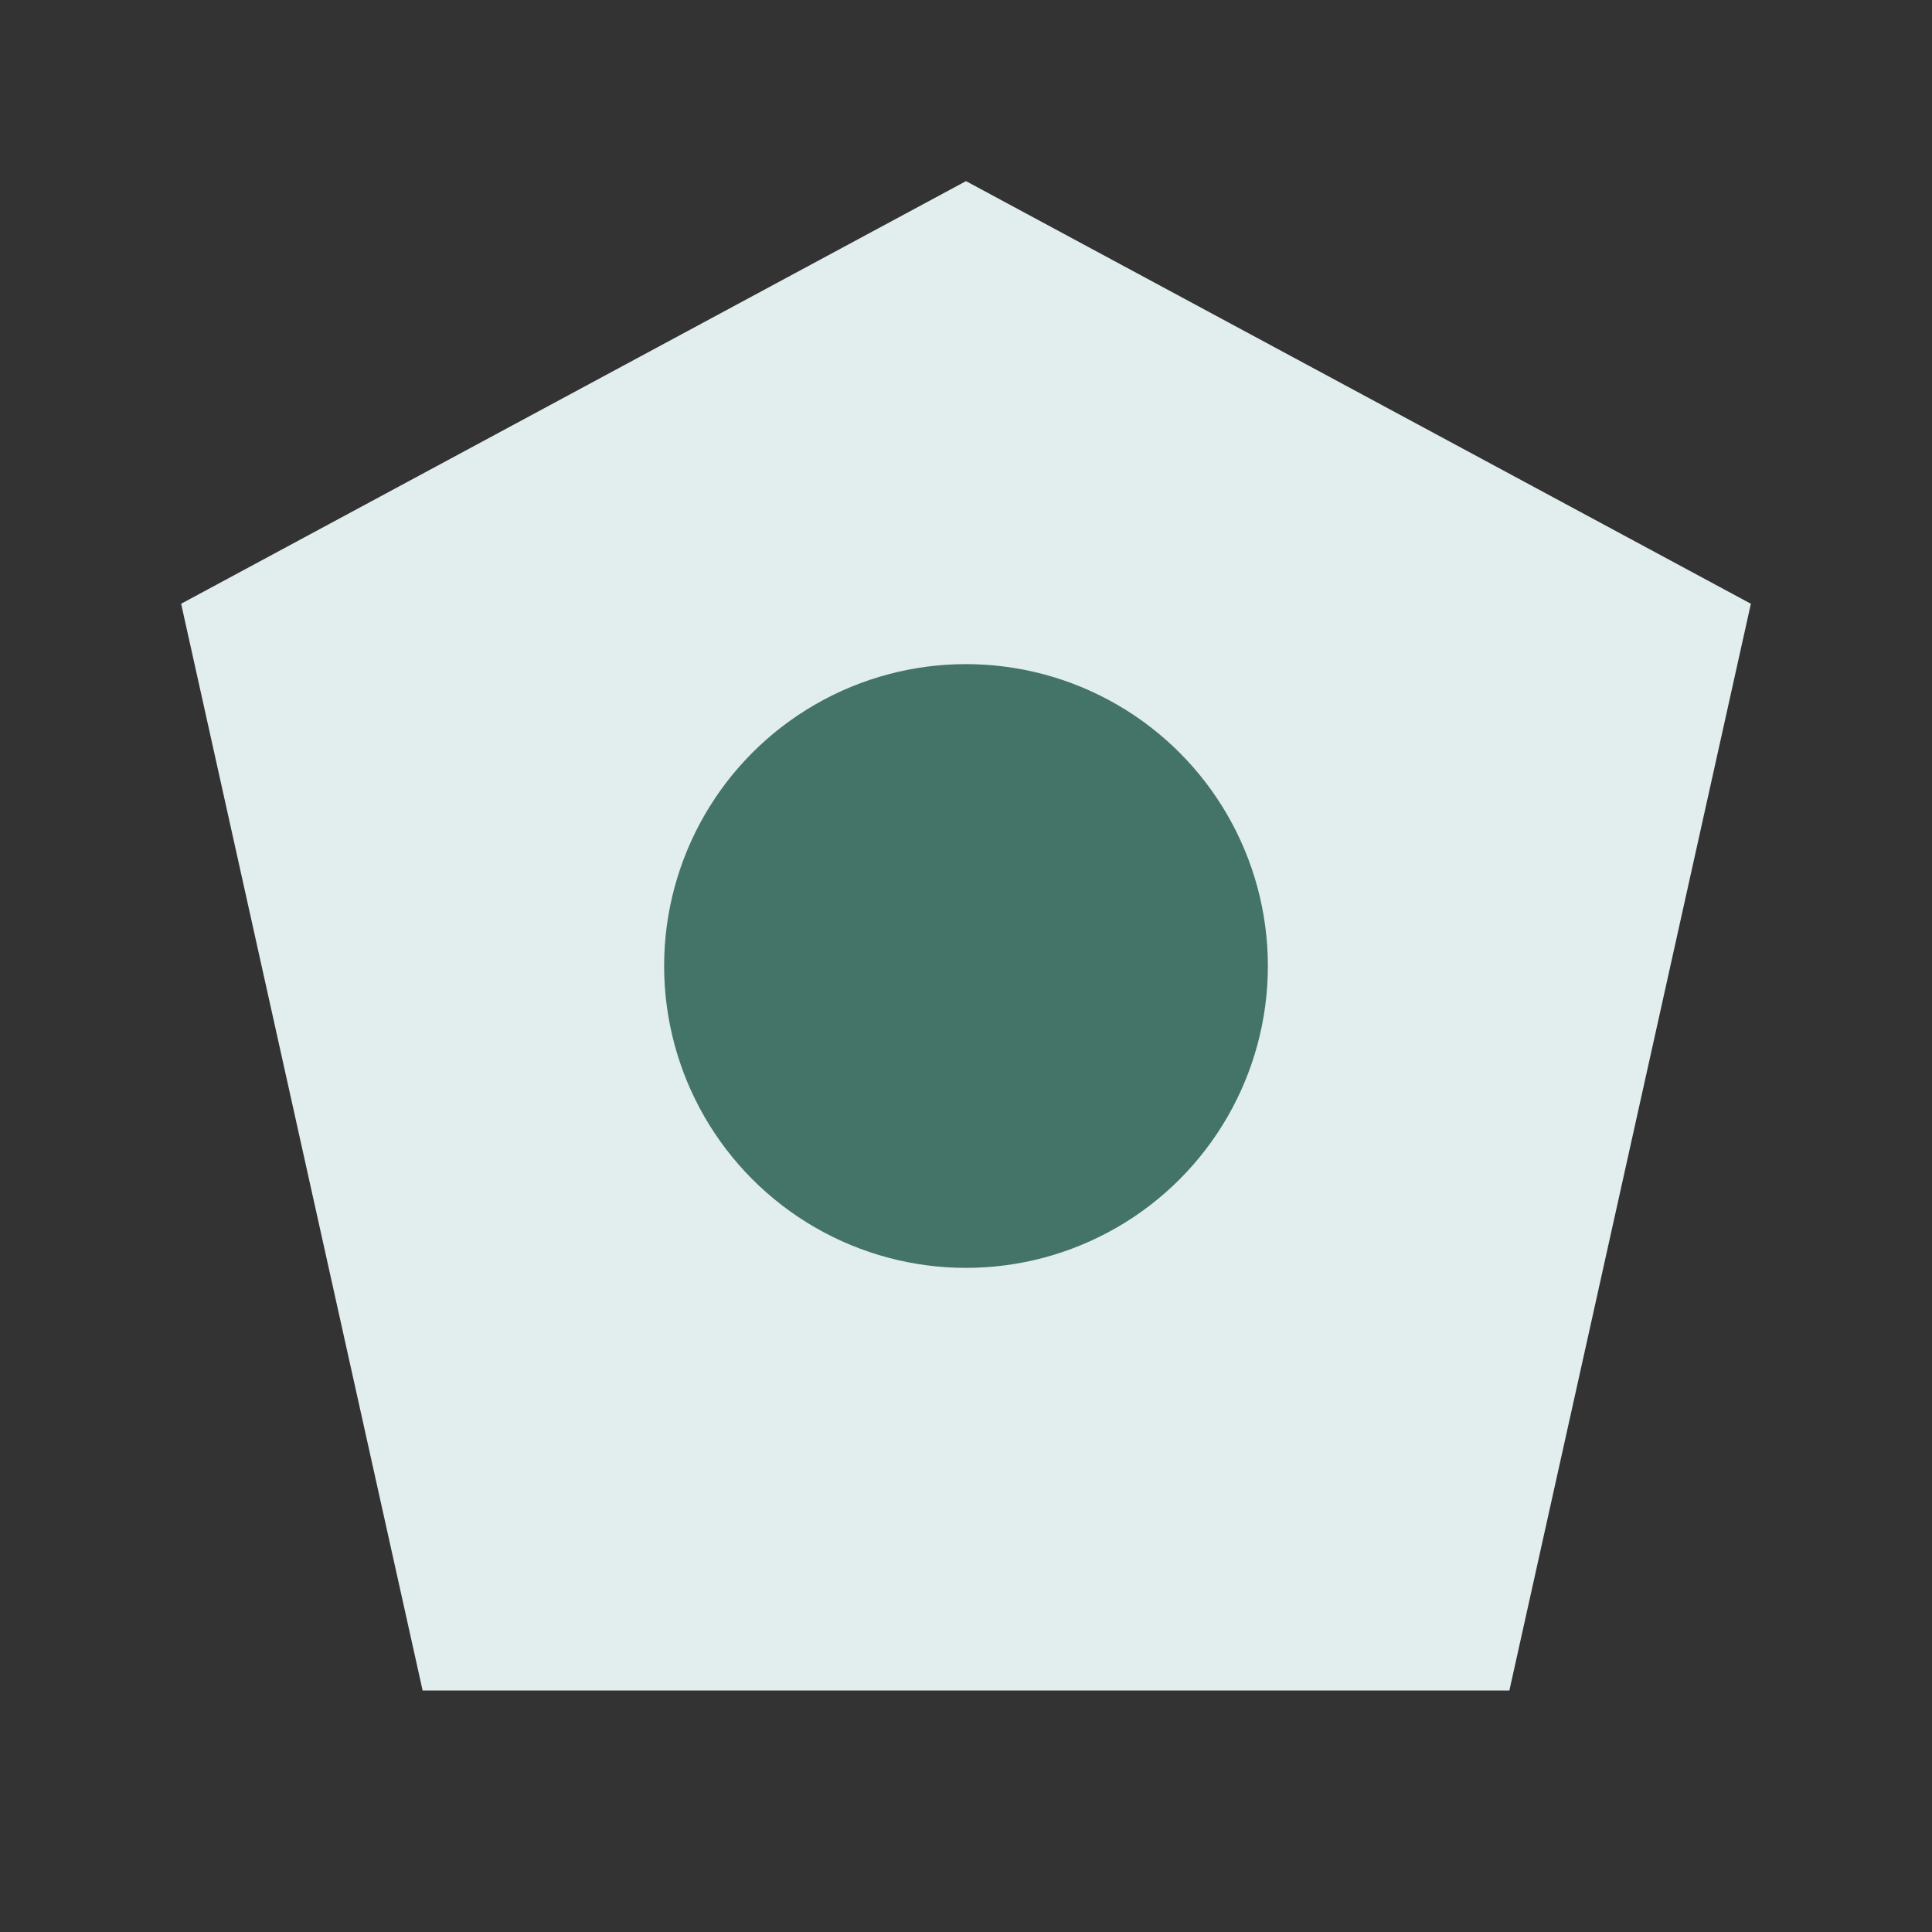
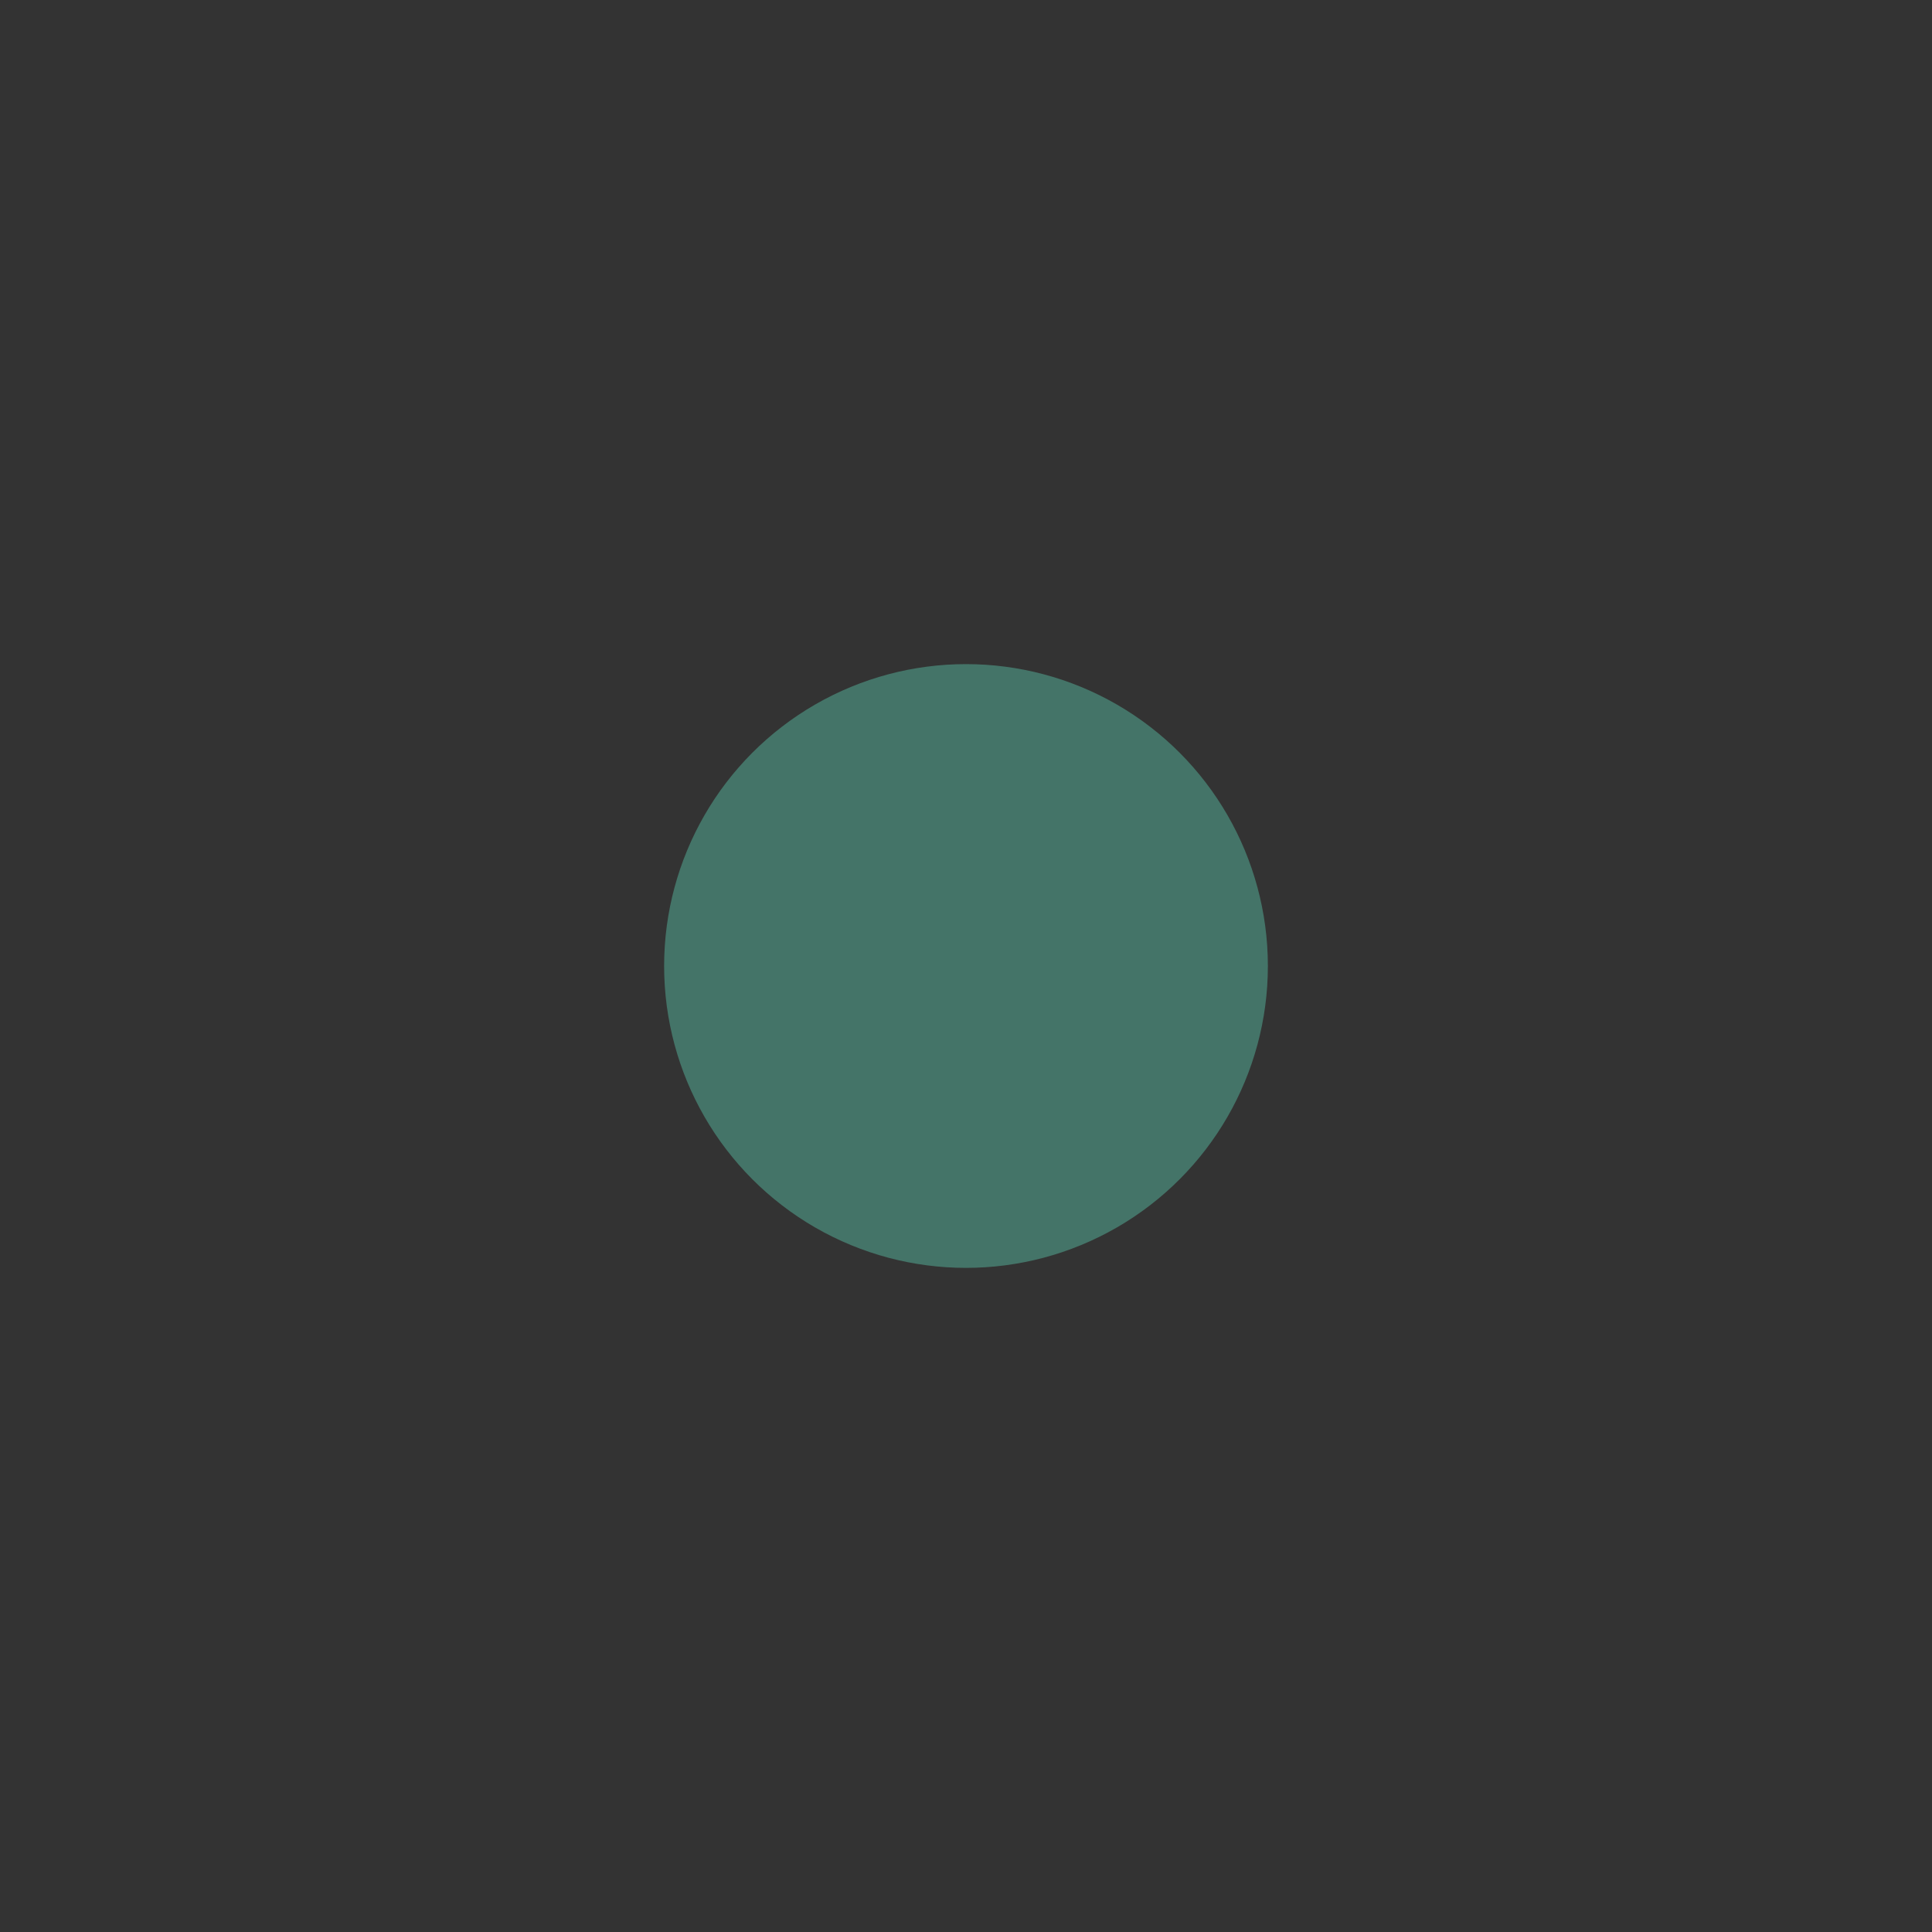
<svg xmlns="http://www.w3.org/2000/svg" width="32" height="32" viewBox="0 0 32 32">
  <rect x="0" y="0" width="32" height="32" fill="#333333" stroke="none" />
-   <polygon points="16,3 3,10 7,28 25,28 29,10" fill="#E2EDEE" />
  <circle cx="16" cy="16" r="5" fill="#447468" />
</svg>